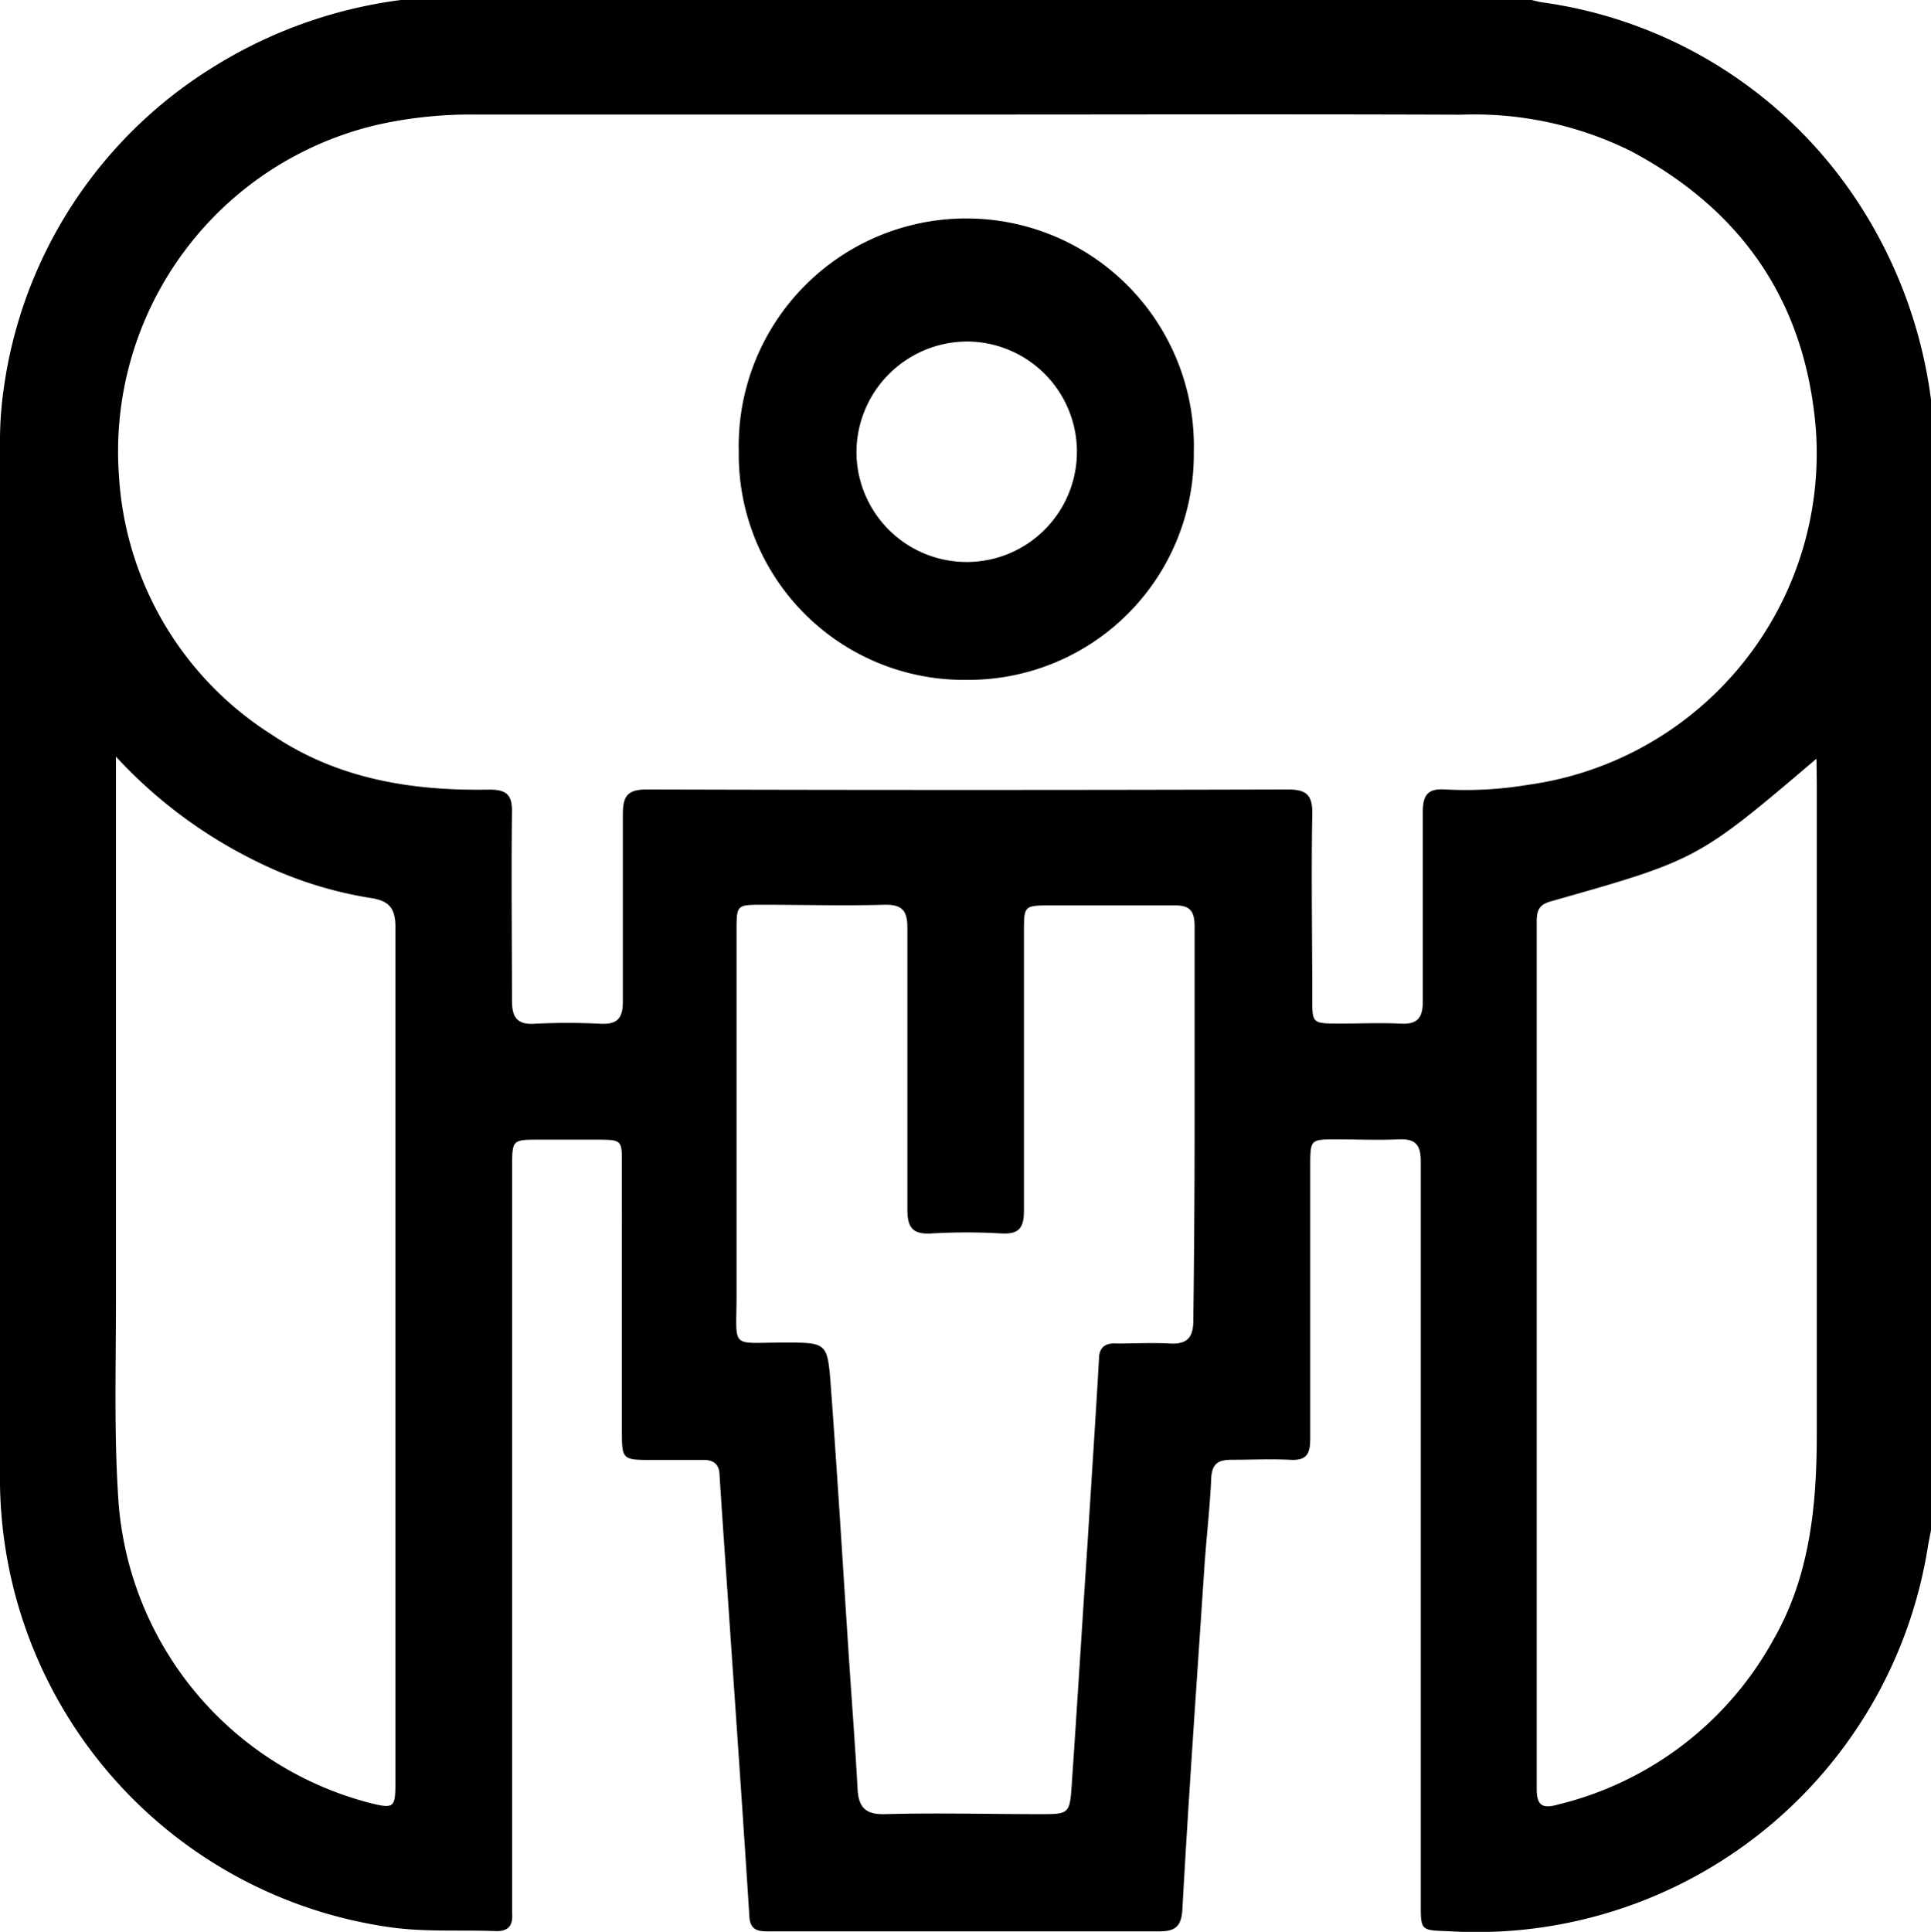
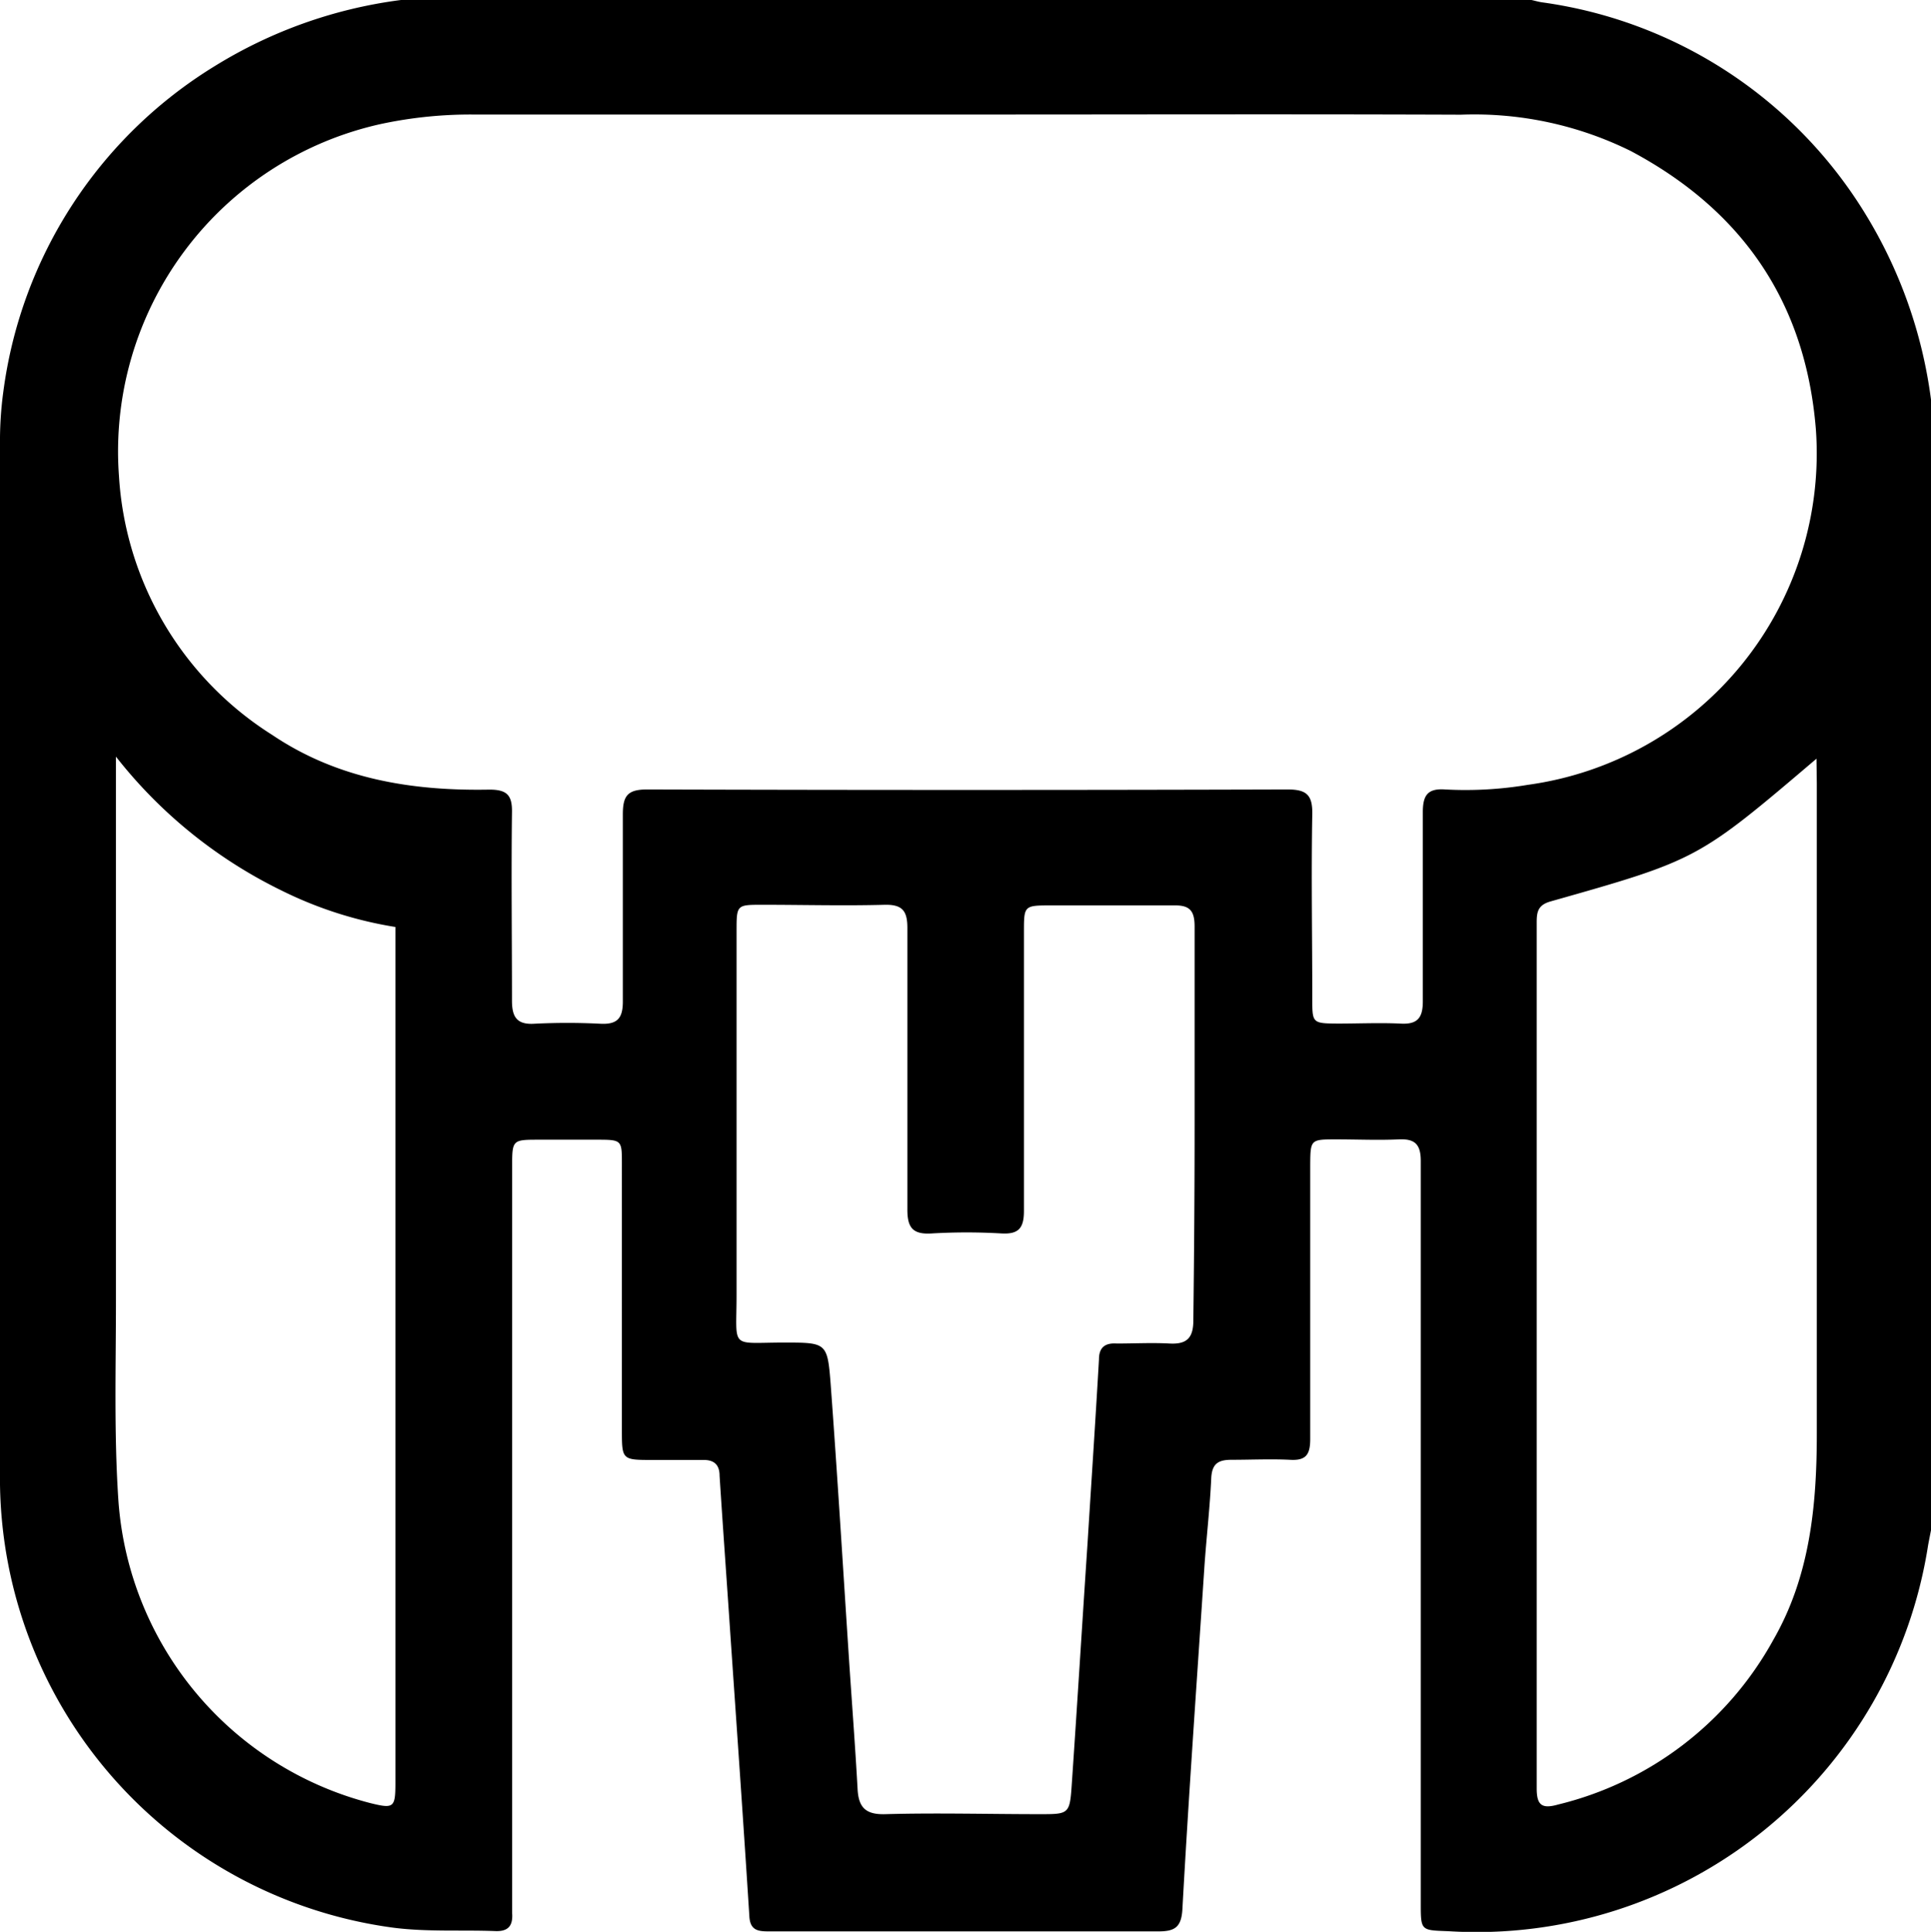
<svg xmlns="http://www.w3.org/2000/svg" viewBox="0 0 121.75 121.79">
  <g id="Layer_2" data-name="Layer 2">
    <g id="Layer_1-2" data-name="Layer 1">
-       <path d="M121.75,25.19V96.47c-.06.31-.12.61-.18.93a28.81,28.81,0,0,1-30.22,24.35c-1.76-.07-1.77,0-1.77-1.76V79.84c0-2.22,0-4.44,0-6.65,0-1.06-.38-1.41-1.4-1.36-1.3.06-2.61,0-3.92,0-1.64,0-1.64,0-1.65,1.66,0,5.75,0,11.49,0,17.23,0,1-.28,1.37-1.28,1.31-1.23-.06-2.46,0-3.69,0-.82,0-1.22.24-1.27,1.14-.08,1.81-.29,3.62-.42,5.43-.48,7.26-1,14.52-1.4,21.78-.07,1.12-.48,1.38-1.51,1.38-5.86,0-11.72,0-17.58,0h-7c-.65,0-1.15-.06-1.21-.91-.37-5.84-.78-11.68-1.18-17.51-.23-3.44-.48-6.87-.7-10.3,0-.7-.35-1-1-1-1.07,0-2.14,0-3.21,0-1.95,0-1.95,0-1.95-1.92V73.37c0-1.49,0-1.52-1.55-1.52H34c-1.7,0-1.71,0-1.71,1.72V119.3c0,.43,0,.87,0,1.3.06.79-.23,1.18-1.08,1.14-2.13-.08-4.26.06-6.39-.21A28.6,28.6,0,0,1,0,93.59Q0,60.8,0,28a23.08,23.08,0,0,1,.21-3.31A28.41,28.41,0,0,1,13.52,4.18,29.44,29.44,0,0,1,25.28,0H96.56c.23.05.46.12.69.15a28.45,28.45,0,0,1,20.34,13.3A29.68,29.68,0,0,1,121.75,25.19ZM61,7.22q-15.56,0-31.12,0A27,27,0,0,0,24,7.82,21.14,21.14,0,0,0,7.5,30a20.77,20.77,0,0,0,9.66,16.33c4.14,2.79,8.83,3.54,13.7,3.45,1.08,0,1.44.33,1.42,1.42-.05,4,0,7.92,0,11.88,0,1,.28,1.53,1.41,1.46a41.23,41.23,0,0,1,4.16,0c1.11.06,1.43-.38,1.42-1.45,0-3.92,0-7.84,0-11.76,0-1.18.32-1.56,1.53-1.56q20.19.06,40.38,0c1.18,0,1.58.33,1.56,1.54-.07,3.88,0,7.76,0,11.64,0,1.55,0,1.57,1.62,1.58,1.31,0,2.62-.06,3.92,0,1.11.07,1.44-.37,1.43-1.45,0-4,0-7.91,0-11.87,0-1.06.29-1.52,1.41-1.44a23.8,23.8,0,0,0,5.2-.29,21.09,21.09,0,0,0,18.17-22.43c-.65-8-4.64-13.79-11.67-17.53A22.26,22.26,0,0,0,92.11,7.23C81.73,7.19,71.36,7.22,61,7.22ZM75.32,71c0-4.2,0-8.39,0-12.59,0-1-.31-1.35-1.3-1.33-2.58,0-5.15,0-7.72,0-1.74,0-1.74,0-1.74,1.69,0,5.86,0,11.71,0,17.57,0,1.09-.34,1.48-1.42,1.42a37.82,37.82,0,0,0-4.39,0c-1.23.08-1.55-.39-1.54-1.56,0-5.9,0-11.8,0-17.7,0-1.07-.31-1.48-1.42-1.46-2.58.07-5.15,0-7.72,0-1.63,0-1.63,0-1.63,1.68q0,11.46,0,22.92c0,3.47-.46,3,3,3,2.66,0,2.73,0,2.93,2.58.43,5.8.78,11.6,1.16,17.39.18,2.73.39,5.45.54,8.17.06,1.17.51,1.63,1.76,1.59,3.25-.09,6.49,0,9.74,0,1.8,0,1.88,0,2-1.81.35-5.09.66-10.18,1-15.27.24-3.86.5-7.73.72-11.59,0-.76.39-1.05,1.12-1,1.11,0,2.23-.06,3.33,0s1.51-.36,1.5-1.5C75.29,79.17,75.32,75.09,75.32,71ZM7.31,47.7v1.61c0,10.89,0,21.77,0,32.66,0,4.23-.13,8.46.16,12.7a21.25,21.25,0,0,0,15.87,19c1.5.37,1.59.3,1.59-1.31q0-27,0-53.92c0-1.24-.45-1.66-1.57-1.83a25,25,0,0,1-7.2-2.31A29.92,29.92,0,0,1,7.31,47.7Zm107.22.13c-7.48,6.36-7.48,6.37-16.77,9-.78.22-.87.65-.87,1.3q0,27.32,0,54.63c0,1.09.37,1.28,1.36,1a21.21,21.21,0,0,0,13.56-10.38c2.3-4,2.74-8.43,2.74-13,0-13.66,0-27.32,0-41Z" />
-       <path d="M61,42.86A14.2,14.2,0,0,1,46.58,28.5a14.35,14.35,0,1,1,28.69,0A14.21,14.21,0,0,1,61,42.86ZM54,28.53a6.95,6.95,0,1,0,7-7A7,7,0,0,0,54,28.53Z" />
+       <path d="M121.75,25.19V96.47c-.06.31-.12.61-.18.93a28.81,28.81,0,0,1-30.22,24.35c-1.76-.07-1.77,0-1.77-1.76V79.84c0-2.22,0-4.44,0-6.65,0-1.06-.38-1.41-1.4-1.36-1.3.06-2.61,0-3.92,0-1.64,0-1.64,0-1.65,1.66,0,5.75,0,11.49,0,17.23,0,1-.28,1.37-1.28,1.31-1.23-.06-2.46,0-3.69,0-.82,0-1.22.24-1.27,1.14-.08,1.81-.29,3.62-.42,5.43-.48,7.26-1,14.52-1.4,21.78-.07,1.12-.48,1.38-1.51,1.38-5.86,0-11.72,0-17.58,0h-7c-.65,0-1.15-.06-1.21-.91-.37-5.84-.78-11.68-1.18-17.51-.23-3.44-.48-6.87-.7-10.3,0-.7-.35-1-1-1-1.07,0-2.14,0-3.21,0-1.95,0-1.95,0-1.95-1.92V73.37c0-1.49,0-1.52-1.55-1.52H34c-1.7,0-1.71,0-1.71,1.72V119.3c0,.43,0,.87,0,1.3.06.79-.23,1.18-1.08,1.14-2.13-.08-4.26.06-6.39-.21A28.6,28.6,0,0,1,0,93.59Q0,60.8,0,28a23.08,23.08,0,0,1,.21-3.31A28.41,28.41,0,0,1,13.52,4.18,29.44,29.44,0,0,1,25.28,0H96.56c.23.05.46.12.69.15a28.45,28.45,0,0,1,20.34,13.3A29.68,29.68,0,0,1,121.75,25.19ZM61,7.22q-15.56,0-31.12,0A27,27,0,0,0,24,7.82,21.14,21.14,0,0,0,7.5,30a20.77,20.77,0,0,0,9.66,16.33c4.14,2.79,8.83,3.54,13.7,3.45,1.08,0,1.44.33,1.42,1.42-.05,4,0,7.92,0,11.88,0,1,.28,1.53,1.41,1.46a41.23,41.23,0,0,1,4.16,0c1.11.06,1.43-.38,1.42-1.45,0-3.92,0-7.84,0-11.76,0-1.18.32-1.56,1.53-1.56q20.19.06,40.38,0c1.18,0,1.58.33,1.56,1.54-.07,3.88,0,7.76,0,11.64,0,1.55,0,1.57,1.62,1.58,1.31,0,2.62-.06,3.92,0,1.11.07,1.44-.37,1.43-1.45,0-4,0-7.91,0-11.87,0-1.06.29-1.52,1.41-1.44a23.8,23.8,0,0,0,5.2-.29,21.09,21.09,0,0,0,18.17-22.43c-.65-8-4.64-13.79-11.67-17.53A22.26,22.26,0,0,0,92.11,7.23C81.73,7.19,71.36,7.22,61,7.22ZM75.32,71c0-4.2,0-8.39,0-12.59,0-1-.31-1.35-1.3-1.33-2.58,0-5.15,0-7.72,0-1.74,0-1.74,0-1.74,1.69,0,5.86,0,11.71,0,17.57,0,1.09-.34,1.48-1.42,1.42a37.82,37.82,0,0,0-4.39,0c-1.23.08-1.55-.39-1.54-1.56,0-5.9,0-11.8,0-17.7,0-1.07-.31-1.48-1.42-1.46-2.58.07-5.15,0-7.72,0-1.63,0-1.63,0-1.63,1.68q0,11.46,0,22.92c0,3.47-.46,3,3,3,2.66,0,2.73,0,2.93,2.58.43,5.8.78,11.6,1.16,17.39.18,2.73.39,5.45.54,8.17.06,1.17.51,1.63,1.76,1.59,3.25-.09,6.49,0,9.74,0,1.8,0,1.88,0,2-1.81.35-5.09.66-10.18,1-15.27.24-3.86.5-7.73.72-11.59,0-.76.39-1.05,1.12-1,1.11,0,2.23-.06,3.33,0s1.51-.36,1.5-1.5C75.29,79.17,75.32,75.09,75.32,71ZM7.31,47.7v1.61c0,10.89,0,21.77,0,32.66,0,4.23-.13,8.46.16,12.7a21.25,21.25,0,0,0,15.87,19c1.5.37,1.59.3,1.59-1.31q0-27,0-53.92a25,25,0,0,1-7.2-2.31A29.92,29.92,0,0,1,7.31,47.7Zm107.22.13c-7.48,6.36-7.48,6.37-16.77,9-.78.22-.87.65-.87,1.3q0,27.32,0,54.63c0,1.09.37,1.28,1.36,1a21.21,21.21,0,0,0,13.56-10.38c2.3-4,2.74-8.43,2.74-13,0-13.66,0-27.32,0-41Z" />
    </g>
  </g>
</svg>